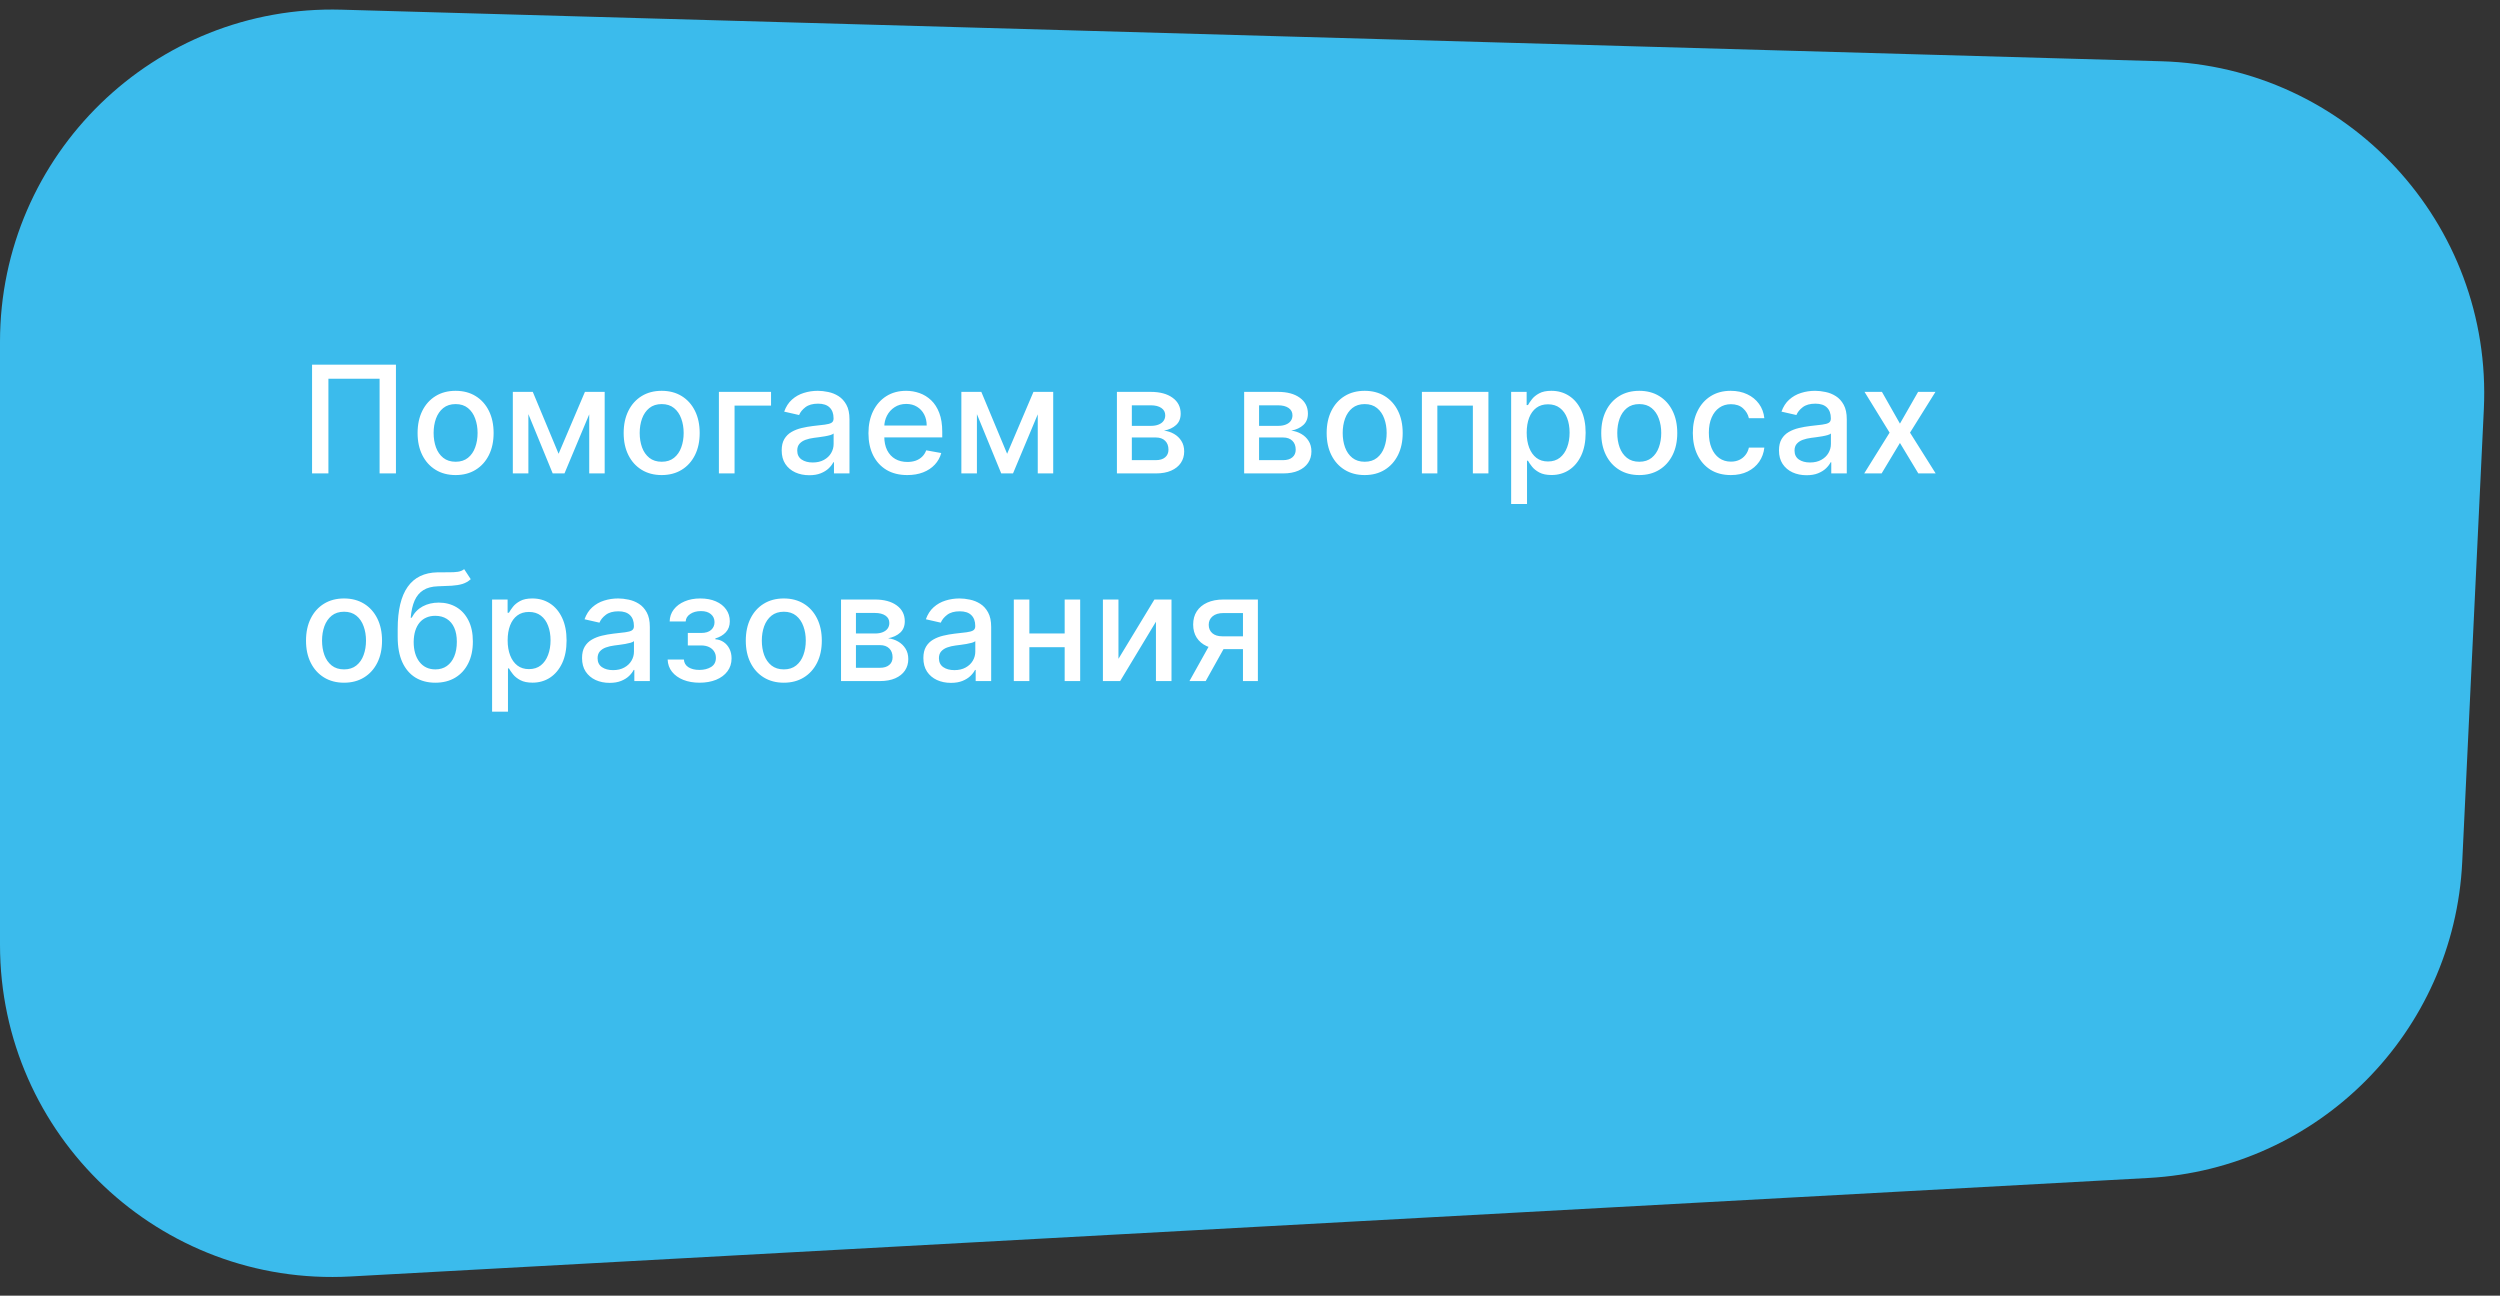
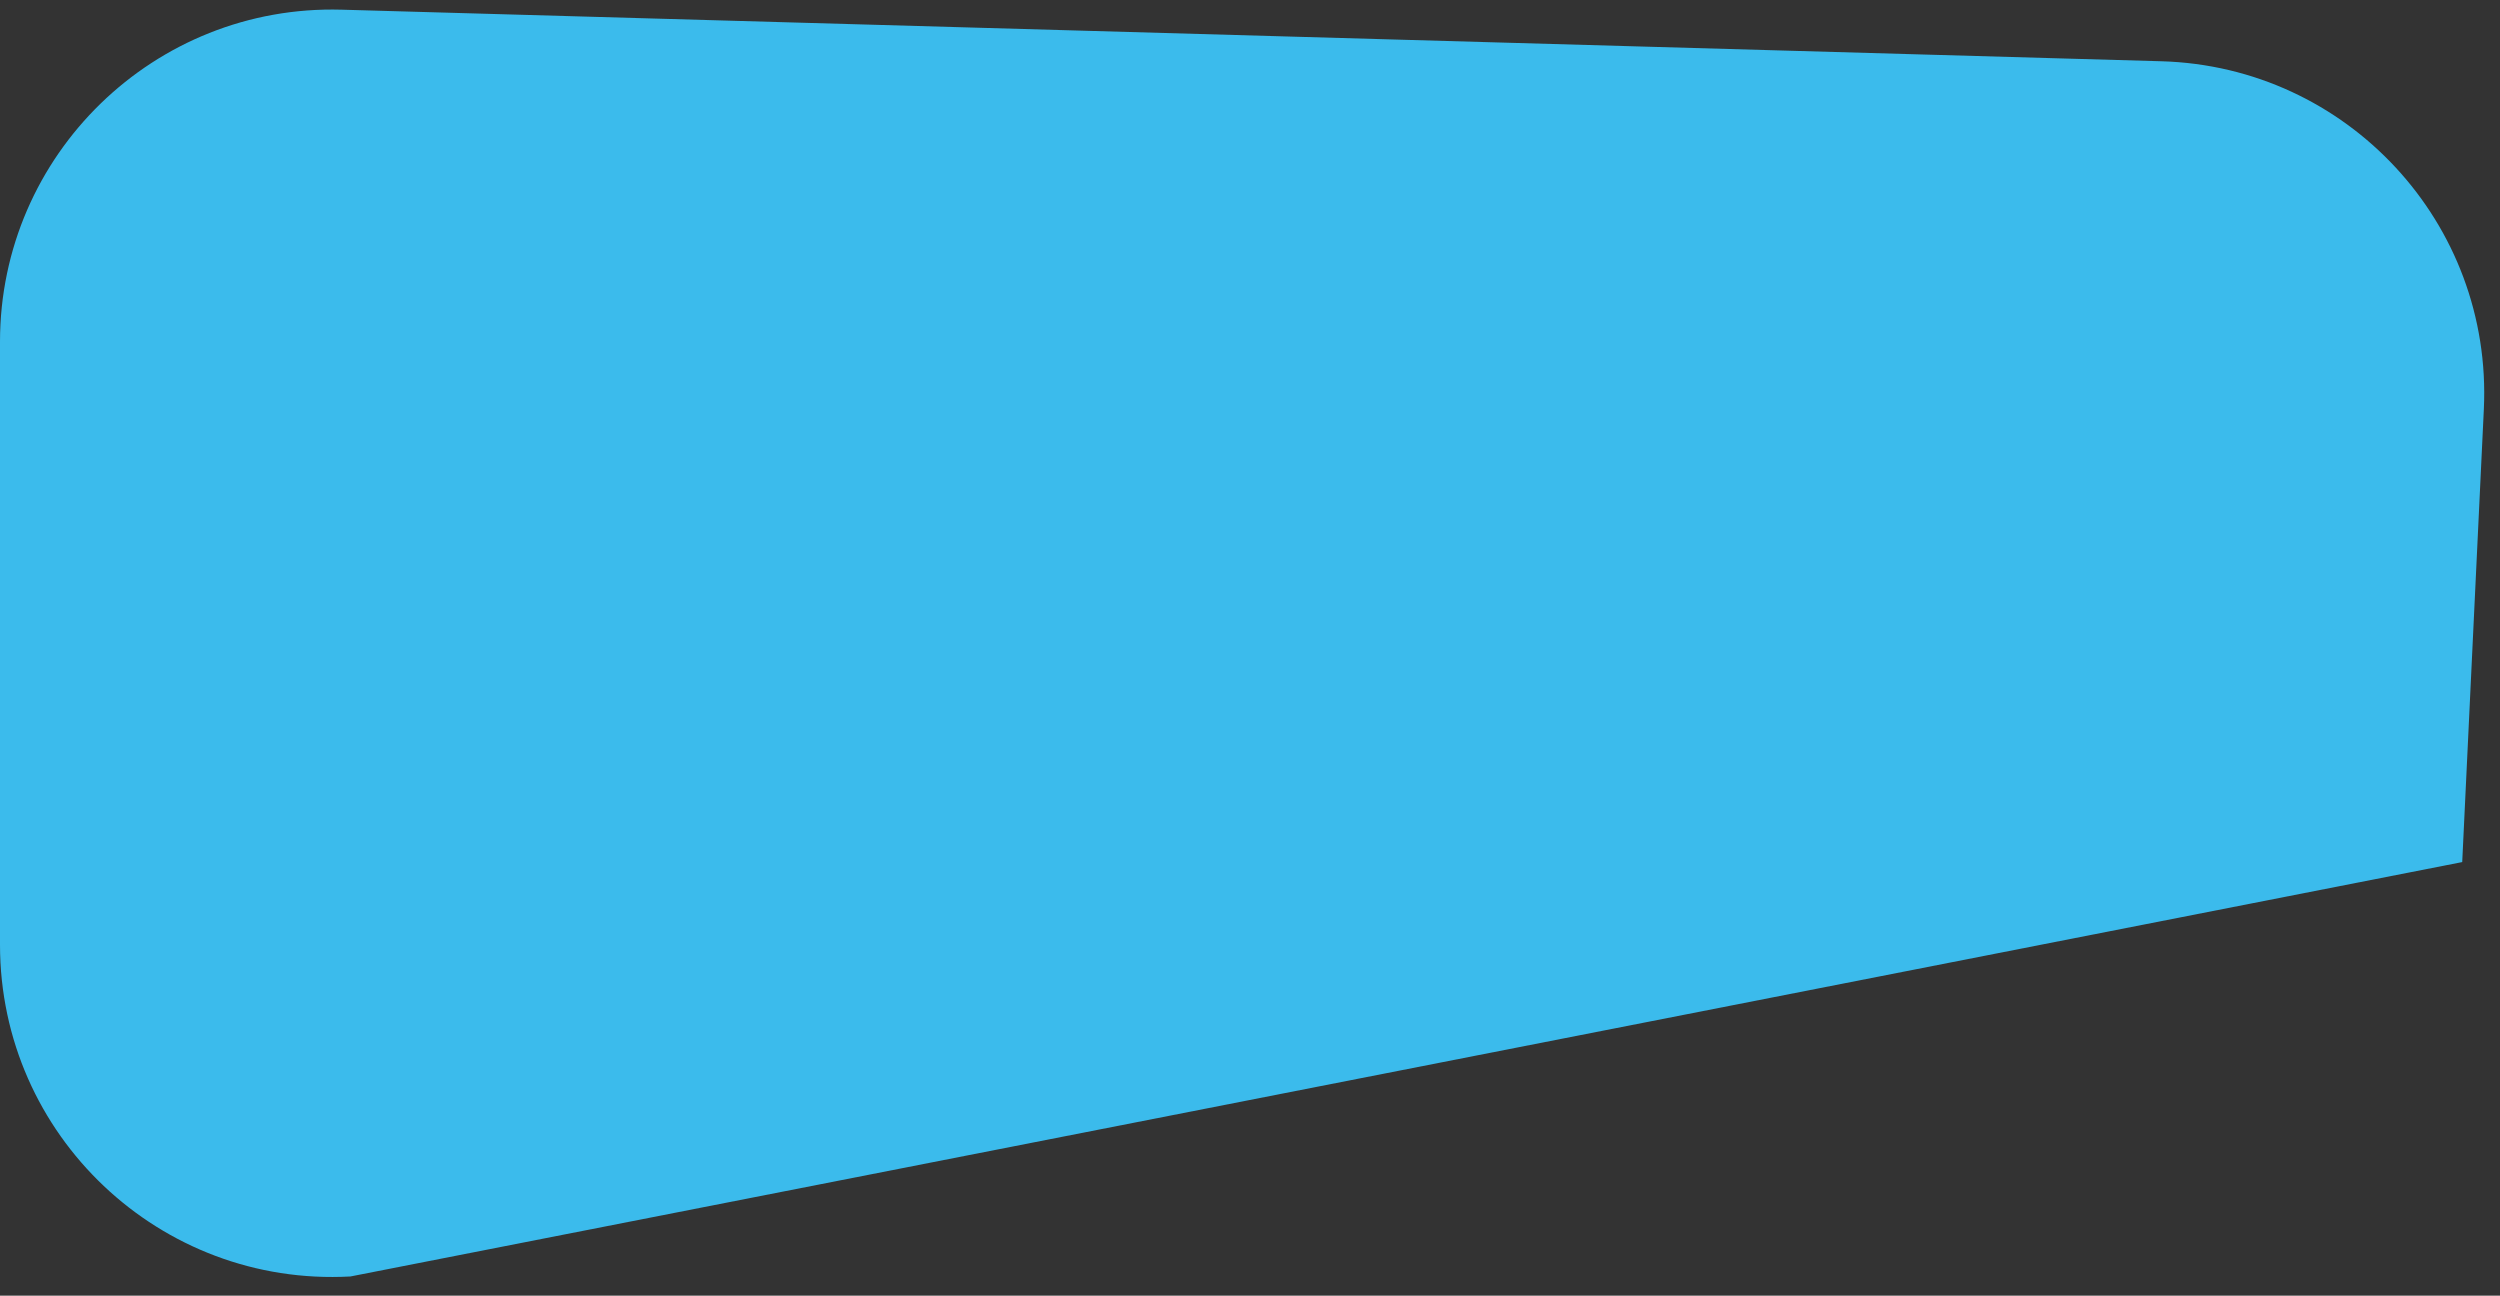
<svg xmlns="http://www.w3.org/2000/svg" width="301" height="156" viewBox="0 0 301 156" fill="none">
  <rect x="0" y="0" width="301" height="156" fill="#333333" stroke="none" />
-   <path d="M0 41.15C0 18.614 18.607 0.527 41.133 1.166L260.234 7.376C282.619 8.01 300.123 26.898 299.055 49.268L296.451 103.794C295.473 124.278 279.162 140.705 258.685 141.826L42.188 153.688C19.271 154.944 0 136.7 0 113.748V41.15Z" fill="#3BBBEC" />
-   <path d="M47.672 43.909V57H45.703V45.597H39.541V57H37.572V43.909H47.672ZM54.854 57.198C53.934 57.198 53.131 56.987 52.445 56.565C51.758 56.144 51.226 55.553 50.846 54.795C50.467 54.036 50.278 53.15 50.278 52.136C50.278 51.117 50.467 50.227 50.846 49.464C51.226 48.701 51.758 48.109 52.445 47.687C53.131 47.265 53.934 47.054 54.854 47.054C55.775 47.054 56.578 47.265 57.264 47.687C57.95 48.109 58.483 48.701 58.862 49.464C59.241 50.227 59.431 51.117 59.431 52.136C59.431 53.15 59.241 54.036 58.862 54.795C58.483 55.553 57.95 56.144 57.264 56.565C56.578 56.987 55.775 57.198 54.854 57.198ZM54.861 55.594C55.457 55.594 55.952 55.436 56.344 55.121C56.736 54.805 57.026 54.386 57.213 53.861C57.405 53.337 57.501 52.76 57.501 52.129C57.501 51.503 57.405 50.928 57.213 50.403C57.026 49.875 56.736 49.451 56.344 49.131C55.952 48.812 55.457 48.652 54.861 48.652C54.26 48.652 53.761 48.812 53.365 49.131C52.973 49.451 52.681 49.875 52.489 50.403C52.302 50.928 52.208 51.503 52.208 52.129C52.208 52.76 52.302 53.337 52.489 53.861C52.681 54.386 52.973 54.805 53.365 55.121C53.761 55.436 54.26 55.594 54.861 55.594ZM67.254 54.635L70.425 47.182H72.074L67.964 57H66.545L62.518 47.182H64.148L67.254 54.635ZM63.617 47.182V57H61.744V47.182H63.617ZM70.943 57V47.182H72.803V57H70.943ZM79.665 57.198C78.745 57.198 77.942 56.987 77.256 56.565C76.57 56.144 76.037 55.553 75.658 54.795C75.278 54.036 75.089 53.15 75.089 52.136C75.089 51.117 75.278 50.227 75.658 49.464C76.037 48.701 76.57 48.109 77.256 47.687C77.942 47.265 78.745 47.054 79.665 47.054C80.586 47.054 81.389 47.265 82.075 47.687C82.761 48.109 83.294 48.701 83.673 49.464C84.053 50.227 84.242 51.117 84.242 52.136C84.242 53.15 84.053 54.036 83.673 54.795C83.294 55.553 82.761 56.144 82.075 56.565C81.389 56.987 80.586 57.198 79.665 57.198ZM79.672 55.594C80.269 55.594 80.763 55.436 81.155 55.121C81.547 54.805 81.837 54.386 82.024 53.861C82.216 53.337 82.312 52.76 82.312 52.129C82.312 51.503 82.216 50.928 82.024 50.403C81.837 49.875 81.547 49.451 81.155 49.131C80.763 48.812 80.269 48.652 79.672 48.652C79.071 48.652 78.573 48.812 78.176 49.131C77.784 49.451 77.492 49.875 77.3 50.403C77.113 50.928 77.019 51.503 77.019 52.129C77.019 52.76 77.113 53.337 77.3 53.861C77.492 54.386 77.784 54.805 78.176 55.121C78.573 55.436 79.071 55.594 79.672 55.594ZM92.833 47.182V48.831H88.441V57H86.556V47.182H92.833ZM97.433 57.217C96.811 57.217 96.248 57.102 95.745 56.872C95.242 56.638 94.844 56.299 94.55 55.856C94.26 55.413 94.115 54.869 94.115 54.226C94.115 53.672 94.222 53.216 94.435 52.858C94.648 52.5 94.936 52.217 95.298 52.008C95.66 51.799 96.065 51.641 96.512 51.535C96.96 51.428 97.416 51.347 97.88 51.292C98.468 51.224 98.945 51.168 99.312 51.126C99.678 51.079 99.945 51.004 100.111 50.902C100.277 50.8 100.36 50.633 100.36 50.403V50.359C100.36 49.8 100.203 49.368 99.887 49.061C99.576 48.754 99.112 48.601 98.494 48.601C97.85 48.601 97.343 48.744 96.972 49.029C96.606 49.31 96.352 49.624 96.212 49.969L94.416 49.56C94.629 48.963 94.94 48.481 95.349 48.115C95.762 47.744 96.237 47.476 96.774 47.31C97.311 47.139 97.876 47.054 98.468 47.054C98.86 47.054 99.276 47.101 99.715 47.195C100.158 47.284 100.571 47.45 100.955 47.693C101.342 47.936 101.66 48.283 101.907 48.735C102.154 49.182 102.278 49.764 102.278 50.48V57H100.411V55.658H100.335C100.211 55.905 100.026 56.148 99.779 56.386C99.531 56.625 99.214 56.823 98.826 56.981C98.438 57.139 97.974 57.217 97.433 57.217ZM97.848 55.683C98.377 55.683 98.828 55.579 99.203 55.37C99.582 55.161 99.87 54.889 100.066 54.552C100.266 54.211 100.367 53.847 100.367 53.459V52.193C100.298 52.261 100.166 52.325 99.97 52.385C99.779 52.44 99.559 52.489 99.312 52.532C99.065 52.57 98.824 52.606 98.59 52.641C98.355 52.67 98.159 52.696 98.002 52.717C97.631 52.764 97.292 52.843 96.985 52.954C96.683 53.065 96.44 53.224 96.257 53.433C96.078 53.638 95.988 53.91 95.988 54.251C95.988 54.724 96.163 55.082 96.512 55.325C96.862 55.564 97.307 55.683 97.848 55.683ZM109.235 57.198C108.268 57.198 107.435 56.992 106.736 56.578C106.041 56.16 105.504 55.575 105.125 54.82C104.75 54.062 104.562 53.173 104.562 52.155C104.562 51.149 104.75 50.263 105.125 49.496C105.504 48.729 106.033 48.13 106.71 47.7C107.392 47.269 108.189 47.054 109.101 47.054C109.655 47.054 110.192 47.146 110.712 47.329C111.231 47.512 111.698 47.8 112.111 48.192C112.525 48.584 112.851 49.093 113.089 49.719C113.328 50.342 113.447 51.098 113.447 51.989V52.666H105.643V51.234H111.574C111.574 50.731 111.472 50.286 111.268 49.898C111.063 49.506 110.775 49.197 110.405 48.972C110.038 48.746 109.608 48.633 109.114 48.633C108.577 48.633 108.108 48.765 107.707 49.029C107.311 49.289 107.004 49.63 106.787 50.052C106.574 50.469 106.467 50.923 106.467 51.413V52.532C106.467 53.188 106.582 53.746 106.812 54.207C107.047 54.667 107.373 55.019 107.79 55.261C108.208 55.5 108.696 55.619 109.254 55.619C109.616 55.619 109.947 55.568 110.245 55.466C110.543 55.359 110.801 55.202 111.018 54.993C111.236 54.784 111.402 54.526 111.517 54.219L113.326 54.545C113.181 55.078 112.921 55.545 112.546 55.945C112.175 56.342 111.709 56.651 111.146 56.872C110.588 57.09 109.951 57.198 109.235 57.198ZM121.258 54.635L124.428 47.182H126.077L121.967 57H120.548L116.521 47.182H118.151L121.258 54.635ZM117.621 47.182V57H115.748V47.182H117.621ZM124.946 57V47.182H126.806V57H124.946ZM134.477 57V47.182H138.549C139.657 47.182 140.535 47.418 141.182 47.891C141.83 48.36 142.154 48.997 142.154 49.803C142.154 50.378 141.971 50.834 141.604 51.17C141.238 51.507 140.752 51.733 140.147 51.848C140.586 51.899 140.988 52.031 141.355 52.244C141.721 52.453 142.015 52.734 142.237 53.088C142.463 53.442 142.576 53.864 142.576 54.354C142.576 54.874 142.442 55.334 142.173 55.734C141.905 56.131 141.515 56.442 141.003 56.668C140.496 56.889 139.885 57 139.169 57H134.477ZM136.273 55.402H139.169C139.642 55.402 140.013 55.289 140.281 55.063C140.55 54.837 140.684 54.531 140.684 54.143C140.684 53.687 140.55 53.329 140.281 53.069C140.013 52.805 139.642 52.673 139.169 52.673H136.273V55.402ZM136.273 51.273H138.568C138.926 51.273 139.233 51.222 139.488 51.119C139.748 51.017 139.947 50.872 140.083 50.685C140.224 50.493 140.294 50.267 140.294 50.007C140.294 49.628 140.138 49.332 139.827 49.119C139.516 48.906 139.09 48.799 138.549 48.799H136.273V51.273ZM149.796 57V47.182H153.868C154.976 47.182 155.854 47.418 156.501 47.891C157.149 48.36 157.473 48.997 157.473 49.803C157.473 50.378 157.29 50.834 156.923 51.17C156.557 51.507 156.071 51.733 155.466 51.848C155.905 51.899 156.307 52.031 156.674 52.244C157.04 52.453 157.334 52.734 157.556 53.088C157.782 53.442 157.895 53.864 157.895 54.354C157.895 54.874 157.761 55.334 157.492 55.734C157.224 56.131 156.834 56.442 156.322 56.668C155.815 56.889 155.204 57 154.488 57H149.796ZM151.592 55.402H154.488C154.961 55.402 155.332 55.289 155.6 55.063C155.868 54.837 156.003 54.531 156.003 54.143C156.003 53.687 155.868 53.329 155.6 53.069C155.332 52.805 154.961 52.673 154.488 52.673H151.592V55.402ZM151.592 51.273H153.887C154.245 51.273 154.552 51.222 154.807 51.119C155.067 51.017 155.266 50.872 155.402 50.685C155.543 50.493 155.613 50.267 155.613 50.007C155.613 49.628 155.457 49.332 155.146 49.119C154.835 48.906 154.409 48.799 153.868 48.799H151.592V51.273ZM164.307 57.198C163.387 57.198 162.583 56.987 161.897 56.565C161.211 56.144 160.678 55.553 160.299 54.795C159.92 54.036 159.73 53.15 159.73 52.136C159.73 51.117 159.92 50.227 160.299 49.464C160.678 48.701 161.211 48.109 161.897 47.687C162.583 47.265 163.387 47.054 164.307 47.054C165.227 47.054 166.031 47.265 166.717 47.687C167.403 48.109 167.936 48.701 168.315 49.464C168.694 50.227 168.884 51.117 168.884 52.136C168.884 53.15 168.694 54.036 168.315 54.795C167.936 55.553 167.403 56.144 166.717 56.565C166.031 56.987 165.227 57.198 164.307 57.198ZM164.313 55.594C164.91 55.594 165.404 55.436 165.796 55.121C166.188 54.805 166.478 54.386 166.666 53.861C166.857 53.337 166.953 52.76 166.953 52.129C166.953 51.503 166.857 50.928 166.666 50.403C166.478 49.875 166.188 49.451 165.796 49.131C165.404 48.812 164.91 48.652 164.313 48.652C163.713 48.652 163.214 48.812 162.818 49.131C162.426 49.451 162.134 49.875 161.942 50.403C161.754 50.928 161.661 51.503 161.661 52.129C161.661 52.76 161.754 53.337 161.942 53.861C162.134 54.386 162.426 54.805 162.818 55.121C163.214 55.436 163.713 55.594 164.313 55.594ZM171.197 57V47.182H179.206V57H177.333V48.831H173.057V57H171.197ZM181.942 60.682V47.182H183.808V48.773H183.968C184.079 48.569 184.238 48.332 184.447 48.064C184.656 47.795 184.946 47.561 185.317 47.361C185.687 47.156 186.177 47.054 186.787 47.054C187.579 47.054 188.287 47.254 188.909 47.655C189.531 48.055 190.019 48.633 190.373 49.387C190.731 50.141 190.91 51.049 190.91 52.11C190.91 53.171 190.733 54.081 190.379 54.84C190.025 55.594 189.54 56.175 188.922 56.584C188.304 56.989 187.598 57.192 186.806 57.192C186.209 57.192 185.721 57.092 185.342 56.891C184.967 56.691 184.673 56.457 184.46 56.188C184.247 55.92 184.083 55.681 183.968 55.472H183.853V60.682H181.942ZM183.814 52.091C183.814 52.781 183.915 53.386 184.115 53.906C184.315 54.426 184.605 54.833 184.984 55.127C185.363 55.417 185.828 55.562 186.378 55.562C186.949 55.562 187.426 55.41 187.809 55.108C188.193 54.801 188.483 54.386 188.679 53.861C188.879 53.337 188.979 52.747 188.979 52.091C188.979 51.443 188.881 50.861 188.685 50.346C188.493 49.83 188.204 49.423 187.816 49.125C187.432 48.827 186.953 48.678 186.378 48.678C185.824 48.678 185.355 48.82 184.971 49.106C184.592 49.391 184.304 49.79 184.108 50.301C183.912 50.812 183.814 51.409 183.814 52.091ZM197.367 57.198C196.446 57.198 195.643 56.987 194.957 56.565C194.271 56.144 193.738 55.553 193.359 54.795C192.979 54.036 192.79 53.15 192.79 52.136C192.79 51.117 192.979 50.227 193.359 49.464C193.738 48.701 194.271 48.109 194.957 47.687C195.643 47.265 196.446 47.054 197.367 47.054C198.287 47.054 199.09 47.265 199.776 47.687C200.462 48.109 200.995 48.701 201.374 49.464C201.754 50.227 201.943 51.117 201.943 52.136C201.943 53.15 201.754 54.036 201.374 54.795C200.995 55.553 200.462 56.144 199.776 56.565C199.09 56.987 198.287 57.198 197.367 57.198ZM197.373 55.594C197.97 55.594 198.464 55.436 198.856 55.121C199.248 54.805 199.538 54.386 199.725 53.861C199.917 53.337 200.013 52.76 200.013 52.129C200.013 51.503 199.917 50.928 199.725 50.403C199.538 49.875 199.248 49.451 198.856 49.131C198.464 48.812 197.97 48.652 197.373 48.652C196.772 48.652 196.274 48.812 195.877 49.131C195.485 49.451 195.193 49.875 195.001 50.403C194.814 50.928 194.72 51.503 194.72 52.129C194.72 52.76 194.814 53.337 195.001 53.861C195.193 54.386 195.485 54.805 195.877 55.121C196.274 55.436 196.772 55.594 197.373 55.594ZM208.392 57.198C207.442 57.198 206.624 56.983 205.938 56.553C205.256 56.118 204.732 55.519 204.365 54.756C203.999 53.994 203.816 53.12 203.816 52.136C203.816 51.139 204.003 50.258 204.378 49.496C204.753 48.729 205.281 48.13 205.963 47.7C206.645 47.269 207.448 47.054 208.373 47.054C209.119 47.054 209.784 47.193 210.367 47.469C210.951 47.742 211.422 48.126 211.78 48.62C212.142 49.114 212.357 49.692 212.426 50.352H210.566C210.463 49.892 210.229 49.496 209.862 49.163C209.5 48.831 209.014 48.665 208.405 48.665C207.872 48.665 207.406 48.805 207.005 49.087C206.609 49.364 206.3 49.76 206.078 50.276C205.857 50.787 205.746 51.392 205.746 52.091C205.746 52.807 205.855 53.425 206.072 53.945C206.289 54.465 206.596 54.867 206.992 55.153C207.393 55.438 207.864 55.581 208.405 55.581C208.767 55.581 209.095 55.515 209.389 55.383C209.688 55.246 209.937 55.053 210.137 54.801C210.342 54.55 210.485 54.247 210.566 53.894H212.426C212.357 54.528 212.151 55.095 211.806 55.594C211.46 56.092 210.998 56.484 210.419 56.77C209.843 57.055 209.168 57.198 208.392 57.198ZM217.507 57.217C216.885 57.217 216.322 57.102 215.819 56.872C215.316 56.638 214.918 56.299 214.624 55.856C214.334 55.413 214.189 54.869 214.189 54.226C214.189 53.672 214.296 53.216 214.509 52.858C214.722 52.5 215.01 52.217 215.372 52.008C215.734 51.799 216.139 51.641 216.586 51.535C217.034 51.428 217.49 51.347 217.954 51.292C218.542 51.224 219.02 51.168 219.386 51.126C219.752 51.079 220.019 51.004 220.185 50.902C220.351 50.8 220.434 50.633 220.434 50.403V50.359C220.434 49.8 220.277 49.368 219.961 49.061C219.65 48.754 219.186 48.601 218.568 48.601C217.924 48.601 217.417 48.744 217.047 49.029C216.68 49.31 216.426 49.624 216.286 49.969L214.49 49.56C214.703 48.963 215.014 48.481 215.423 48.115C215.836 47.744 216.311 47.476 216.848 47.31C217.385 47.139 217.95 47.054 218.542 47.054C218.934 47.054 219.35 47.101 219.789 47.195C220.232 47.284 220.645 47.45 221.029 47.693C221.417 47.936 221.734 48.283 221.981 48.735C222.228 49.182 222.352 49.764 222.352 50.48V57H220.485V55.658H220.409C220.285 55.905 220.1 56.148 219.853 56.386C219.605 56.625 219.288 56.823 218.9 56.981C218.512 57.139 218.048 57.217 217.507 57.217ZM217.922 55.683C218.451 55.683 218.902 55.579 219.277 55.37C219.657 55.161 219.944 54.889 220.14 54.552C220.341 54.211 220.441 53.847 220.441 53.459V52.193C220.372 52.261 220.24 52.325 220.044 52.385C219.853 52.44 219.633 52.489 219.386 52.532C219.139 52.57 218.898 52.606 218.664 52.641C218.429 52.67 218.233 52.696 218.076 52.717C217.705 52.764 217.366 52.843 217.059 52.954C216.757 53.065 216.514 53.224 216.331 53.433C216.152 53.638 216.062 53.91 216.062 54.251C216.062 54.724 216.237 55.082 216.586 55.325C216.936 55.564 217.381 55.683 217.922 55.683ZM226.586 47.182L228.753 51.004L230.939 47.182H233.029L229.967 52.091L233.055 57H230.965L228.753 53.331L226.548 57H224.451L227.507 52.091L224.489 47.182H226.586ZM41.42 82.198C40.5 82.198 39.697 81.987 39.011 81.565C38.325 81.144 37.792 80.553 37.413 79.795C37.033 79.036 36.844 78.15 36.844 77.136C36.844 76.117 37.033 75.227 37.413 74.464C37.792 73.701 38.325 73.109 39.011 72.687C39.697 72.265 40.5 72.054 41.42 72.054C42.341 72.054 43.144 72.265 43.83 72.687C44.516 73.109 45.049 73.701 45.428 74.464C45.807 75.227 45.997 76.117 45.997 77.136C45.997 78.15 45.807 79.036 45.428 79.795C45.049 80.553 44.516 81.144 43.83 81.565C43.144 81.987 42.341 82.198 41.42 82.198ZM41.427 80.594C42.023 80.594 42.518 80.436 42.91 80.121C43.302 79.805 43.592 79.386 43.779 78.862C43.971 78.337 44.067 77.76 44.067 77.129C44.067 76.503 43.971 75.928 43.779 75.403C43.592 74.875 43.302 74.451 42.91 74.131C42.518 73.812 42.023 73.652 41.427 73.652C40.826 73.652 40.327 73.812 39.931 74.131C39.539 74.451 39.247 74.875 39.055 75.403C38.868 75.928 38.774 76.503 38.774 77.129C38.774 77.76 38.868 78.337 39.055 78.862C39.247 79.386 39.539 79.805 39.931 80.121C40.327 80.436 40.826 80.594 41.427 80.594ZM55.885 68.526L56.678 69.734C56.384 70.002 56.049 70.194 55.674 70.309C55.303 70.42 54.875 70.49 54.389 70.52C53.904 70.546 53.347 70.569 52.721 70.59C52.014 70.612 51.432 70.765 50.976 71.05C50.52 71.332 50.169 71.749 49.921 72.303C49.678 72.853 49.521 73.543 49.448 74.374H49.57C49.889 73.765 50.333 73.309 50.899 73.006C51.47 72.704 52.112 72.553 52.823 72.553C53.616 72.553 54.321 72.734 54.939 73.096C55.557 73.458 56.043 73.989 56.396 74.688C56.754 75.382 56.933 76.232 56.933 77.238C56.933 78.256 56.746 79.136 56.371 79.878C56 80.619 55.476 81.192 54.798 81.597C54.125 81.998 53.33 82.198 52.414 82.198C51.498 82.198 50.699 81.992 50.017 81.578C49.34 81.16 48.813 80.543 48.438 79.724C48.068 78.906 47.882 77.896 47.882 76.695V75.723C47.882 73.477 48.283 71.788 49.084 70.654C49.885 69.521 51.083 68.939 52.676 68.909C53.192 68.896 53.652 68.894 54.057 68.903C54.462 68.907 54.816 68.888 55.118 68.845C55.425 68.798 55.681 68.692 55.885 68.526ZM52.421 80.594C52.953 80.594 53.411 80.46 53.795 80.191C54.183 79.918 54.481 79.533 54.69 79.034C54.899 78.535 55.003 77.947 55.003 77.27C55.003 76.605 54.899 76.04 54.69 75.576C54.481 75.112 54.183 74.758 53.795 74.515C53.407 74.268 52.943 74.144 52.401 74.144C52.001 74.144 51.643 74.215 51.328 74.355C51.012 74.492 50.742 74.694 50.516 74.962C50.294 75.231 50.122 75.559 49.998 75.947C49.879 76.33 49.815 76.771 49.806 77.27C49.806 78.284 50.038 79.092 50.503 79.692C50.972 80.293 51.611 80.594 52.421 80.594ZM59.248 85.682V72.182H61.115V73.773H61.275C61.385 73.569 61.545 73.332 61.754 73.064C61.963 72.796 62.253 72.561 62.623 72.361C62.994 72.156 63.484 72.054 64.094 72.054C64.886 72.054 65.594 72.254 66.216 72.655C66.838 73.055 67.326 73.633 67.679 74.387C68.037 75.141 68.216 76.049 68.216 77.11C68.216 78.171 68.04 79.081 67.686 79.84C67.332 80.594 66.846 81.175 66.228 81.585C65.611 81.989 64.905 82.192 64.113 82.192C63.516 82.192 63.028 82.092 62.649 81.891C62.274 81.691 61.98 81.457 61.767 81.188C61.554 80.92 61.39 80.681 61.275 80.472H61.16V85.682H59.248ZM61.121 77.091C61.121 77.781 61.221 78.386 61.422 78.906C61.622 79.426 61.912 79.833 62.291 80.127C62.67 80.417 63.135 80.562 63.684 80.562C64.255 80.562 64.733 80.41 65.116 80.108C65.5 79.801 65.79 79.386 65.986 78.862C66.186 78.337 66.286 77.747 66.286 77.091C66.286 76.443 66.188 75.862 65.992 75.346C65.8 74.83 65.51 74.423 65.123 74.125C64.739 73.827 64.26 73.678 63.684 73.678C63.13 73.678 62.662 73.82 62.278 74.106C61.899 74.391 61.611 74.79 61.415 75.301C61.219 75.812 61.121 76.409 61.121 77.091ZM73.395 82.217C72.773 82.217 72.21 82.102 71.707 81.872C71.205 81.638 70.806 81.299 70.512 80.856C70.222 80.413 70.078 79.869 70.078 79.226C70.078 78.672 70.184 78.216 70.397 77.858C70.61 77.5 70.898 77.217 71.26 77.008C71.622 76.799 72.027 76.641 72.475 76.535C72.922 76.428 73.378 76.347 73.842 76.292C74.43 76.224 74.908 76.168 75.274 76.126C75.641 76.079 75.907 76.004 76.073 75.902C76.239 75.8 76.323 75.633 76.323 75.403V75.359C76.323 74.8 76.165 74.368 75.85 74.061C75.538 73.754 75.074 73.601 74.456 73.601C73.813 73.601 73.305 73.744 72.935 74.029C72.568 74.31 72.315 74.624 72.174 74.969L70.378 74.56C70.591 73.963 70.902 73.481 71.311 73.115C71.725 72.744 72.2 72.476 72.737 72.31C73.273 72.139 73.838 72.054 74.43 72.054C74.823 72.054 75.238 72.101 75.677 72.195C76.12 72.284 76.533 72.45 76.917 72.693C77.305 72.936 77.622 73.283 77.869 73.735C78.117 74.183 78.24 74.764 78.24 75.48V82H76.374V80.658H76.297C76.173 80.905 75.988 81.148 75.741 81.386C75.494 81.625 75.176 81.823 74.788 81.981C74.401 82.138 73.936 82.217 73.395 82.217ZM73.81 80.683C74.339 80.683 74.79 80.579 75.165 80.37C75.545 80.161 75.832 79.888 76.028 79.552C76.229 79.211 76.329 78.847 76.329 78.459V77.193C76.261 77.261 76.129 77.325 75.933 77.385C75.741 77.44 75.521 77.489 75.274 77.532C75.027 77.57 74.786 77.606 74.552 77.641C74.317 77.671 74.121 77.696 73.964 77.717C73.593 77.764 73.254 77.843 72.948 77.954C72.645 78.065 72.402 78.224 72.219 78.433C72.04 78.638 71.95 78.91 71.95 79.251C71.95 79.724 72.125 80.082 72.475 80.325C72.824 80.564 73.269 80.683 73.81 80.683ZM80.384 79.405H82.34C82.366 79.805 82.547 80.114 82.883 80.332C83.224 80.549 83.665 80.658 84.207 80.658C84.756 80.658 85.225 80.54 85.613 80.306C86.001 80.067 86.194 79.699 86.194 79.2C86.194 78.902 86.12 78.642 85.971 78.421C85.826 78.195 85.619 78.02 85.351 77.896C85.087 77.773 84.773 77.711 84.411 77.711H82.813V76.209H84.411C84.952 76.209 85.357 76.085 85.626 75.838C85.894 75.591 86.028 75.282 86.028 74.911C86.028 74.511 85.883 74.189 85.594 73.946C85.308 73.699 84.91 73.575 84.398 73.575C83.878 73.575 83.446 73.692 83.101 73.927C82.755 74.157 82.574 74.455 82.557 74.822H80.627C80.64 74.272 80.806 73.79 81.126 73.377C81.449 72.96 81.884 72.636 82.43 72.406C82.979 72.171 83.603 72.054 84.302 72.054C85.031 72.054 85.662 72.171 86.194 72.406C86.727 72.64 87.138 72.964 87.428 73.377C87.722 73.79 87.869 74.266 87.869 74.803C87.869 75.344 87.707 75.787 87.383 76.132C87.064 76.473 86.646 76.718 86.13 76.867V76.969C86.51 76.995 86.846 77.11 87.141 77.315C87.434 77.519 87.665 77.79 87.831 78.126C87.997 78.463 88.08 78.844 88.08 79.271C88.08 79.871 87.914 80.391 87.582 80.83C87.253 81.269 86.797 81.608 86.214 81.847C85.634 82.081 84.971 82.198 84.226 82.198C83.501 82.198 82.851 82.085 82.276 81.859C81.705 81.629 81.251 81.305 80.915 80.888C80.582 80.47 80.405 79.976 80.384 79.405ZM94.369 82.198C93.449 82.198 92.646 81.987 91.96 81.565C91.273 81.144 90.741 80.553 90.362 79.795C89.982 79.036 89.793 78.15 89.793 77.136C89.793 76.117 89.982 75.227 90.362 74.464C90.741 73.701 91.273 73.109 91.96 72.687C92.646 72.265 93.449 72.054 94.369 72.054C95.29 72.054 96.093 72.265 96.779 72.687C97.465 73.109 97.998 73.701 98.377 74.464C98.756 75.227 98.946 76.117 98.946 77.136C98.946 78.15 98.756 79.036 98.377 79.795C97.998 80.553 97.465 81.144 96.779 81.565C96.093 81.987 95.29 82.198 94.369 82.198ZM94.376 80.594C94.972 80.594 95.467 80.436 95.859 80.121C96.251 79.805 96.54 79.386 96.728 78.862C96.92 78.337 97.016 77.76 97.016 77.129C97.016 76.503 96.92 75.928 96.728 75.403C96.54 74.875 96.251 74.451 95.859 74.131C95.467 73.812 94.972 73.652 94.376 73.652C93.775 73.652 93.276 73.812 92.88 74.131C92.488 74.451 92.196 74.875 92.004 75.403C91.817 75.928 91.723 76.503 91.723 77.129C91.723 77.76 91.817 78.337 92.004 78.862C92.196 79.386 92.488 79.805 92.88 80.121C93.276 80.436 93.775 80.594 94.376 80.594ZM101.259 82V72.182H105.331C106.439 72.182 107.317 72.418 107.965 72.891C108.612 73.36 108.936 73.997 108.936 74.803C108.936 75.378 108.753 75.834 108.386 76.171C108.02 76.507 107.534 76.733 106.929 76.848C107.368 76.899 107.771 77.031 108.137 77.244C108.504 77.453 108.798 77.734 109.019 78.088C109.245 78.442 109.358 78.864 109.358 79.354C109.358 79.874 109.224 80.334 108.955 80.734C108.687 81.131 108.297 81.442 107.786 81.668C107.279 81.889 106.667 82 105.951 82H101.259ZM103.055 80.402H105.951C106.424 80.402 106.795 80.289 107.063 80.063C107.332 79.837 107.466 79.531 107.466 79.143C107.466 78.687 107.332 78.329 107.063 78.069C106.795 77.805 106.424 77.673 105.951 77.673H103.055V80.402ZM103.055 76.273H105.35C105.708 76.273 106.015 76.222 106.271 76.119C106.531 76.017 106.729 75.872 106.865 75.685C107.006 75.493 107.076 75.267 107.076 75.007C107.076 74.628 106.921 74.332 106.609 74.119C106.298 73.906 105.872 73.799 105.331 73.799H103.055V76.273ZM114.492 82.217C113.87 82.217 113.307 82.102 112.804 81.872C112.302 81.638 111.903 81.299 111.609 80.856C111.319 80.413 111.174 79.869 111.174 79.226C111.174 78.672 111.281 78.216 111.494 77.858C111.707 77.5 111.995 77.217 112.357 77.008C112.719 76.799 113.124 76.641 113.571 76.535C114.019 76.428 114.475 76.347 114.939 76.292C115.527 76.224 116.005 76.168 116.371 76.126C116.738 76.079 117.004 76.004 117.17 75.902C117.336 75.8 117.419 75.633 117.419 75.403V75.359C117.419 74.8 117.262 74.368 116.946 74.061C116.635 73.754 116.171 73.601 115.553 73.601C114.91 73.601 114.402 73.744 114.032 74.029C113.665 74.31 113.412 74.624 113.271 74.969L111.475 74.56C111.688 73.963 111.999 73.481 112.408 73.115C112.821 72.744 113.297 72.476 113.834 72.31C114.37 72.139 114.935 72.054 115.527 72.054C115.919 72.054 116.335 72.101 116.774 72.195C117.217 72.284 117.63 72.45 118.014 72.693C118.402 72.936 118.719 73.283 118.966 73.735C119.213 74.183 119.337 74.764 119.337 75.48V82H117.471V80.658H117.394C117.27 80.905 117.085 81.148 116.838 81.386C116.591 81.625 116.273 81.823 115.885 81.981C115.498 82.138 115.033 82.217 114.492 82.217ZM114.907 80.683C115.436 80.683 115.887 80.579 116.262 80.37C116.642 80.161 116.929 79.888 117.125 79.552C117.326 79.211 117.426 78.847 117.426 78.459V77.193C117.358 77.261 117.226 77.325 117.03 77.385C116.838 77.44 116.618 77.489 116.371 77.532C116.124 77.57 115.883 77.606 115.649 77.641C115.414 77.671 115.218 77.696 115.061 77.717C114.69 77.764 114.351 77.843 114.044 77.954C113.742 78.065 113.499 78.224 113.316 78.433C113.137 78.638 113.047 78.91 113.047 79.251C113.047 79.724 113.222 80.082 113.571 80.325C113.921 80.564 114.366 80.683 114.907 80.683ZM128.717 76.266V77.922H123.399V76.266H128.717ZM123.936 72.182V82H122.063V72.182H123.936ZM130.053 72.182V82H128.186V72.182H130.053ZM134.662 79.322L138.99 72.182H141.048V82H139.175V74.854L134.867 82H132.79V72.182H134.662V79.322ZM149.653 82V73.812H147.301C146.742 73.812 146.308 73.942 145.997 74.202C145.685 74.462 145.53 74.803 145.53 75.224C145.53 75.642 145.673 75.979 145.958 76.234C146.248 76.486 146.653 76.612 147.173 76.612H150.209V78.158H147.173C146.448 78.158 145.822 78.039 145.293 77.8C144.769 77.558 144.364 77.215 144.079 76.771C143.798 76.328 143.657 75.804 143.657 75.199C143.657 74.581 143.802 74.048 144.092 73.601C144.386 73.149 144.806 72.8 145.351 72.553C145.901 72.305 146.551 72.182 147.301 72.182H151.449V82H149.653ZM143.21 82L145.977 77.04H147.933L145.166 82H143.21Z" fill="white" />
+   <path d="M0 41.15C0 18.614 18.607 0.527 41.133 1.166L260.234 7.376C282.619 8.01 300.123 26.898 299.055 49.268L296.451 103.794L42.188 153.688C19.271 154.944 0 136.7 0 113.748V41.15Z" fill="#3BBBEC" />
</svg>